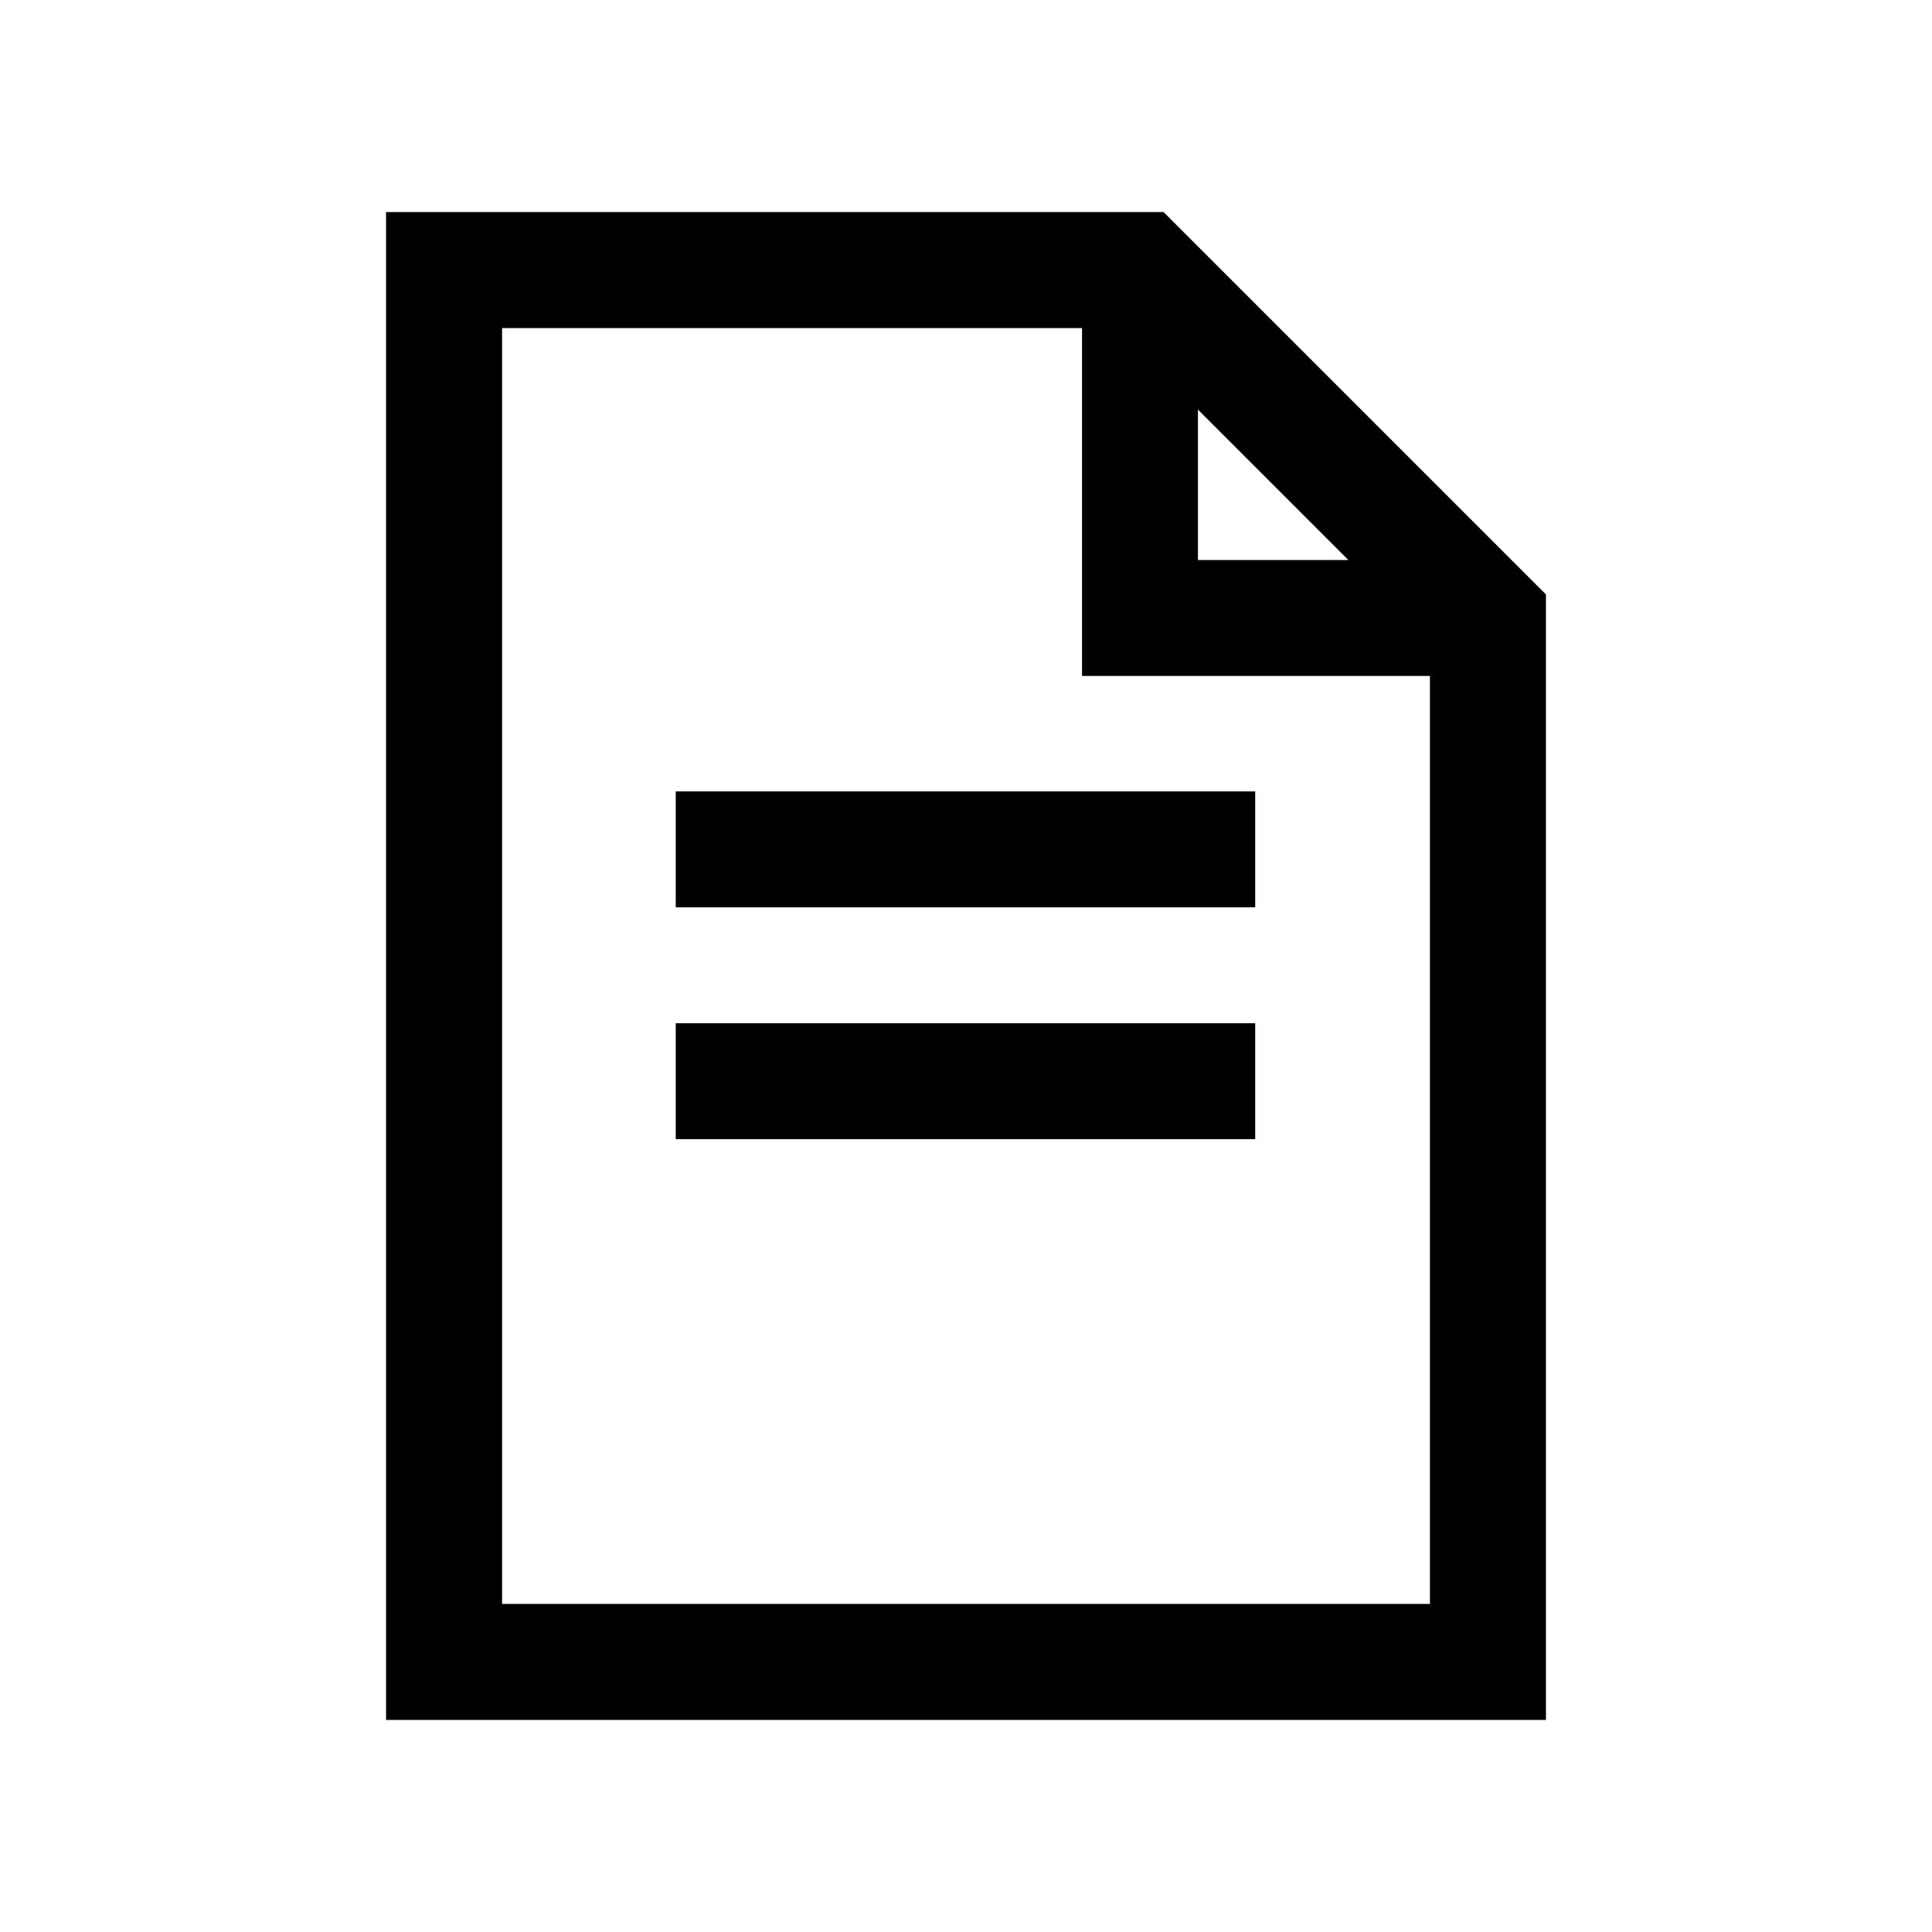
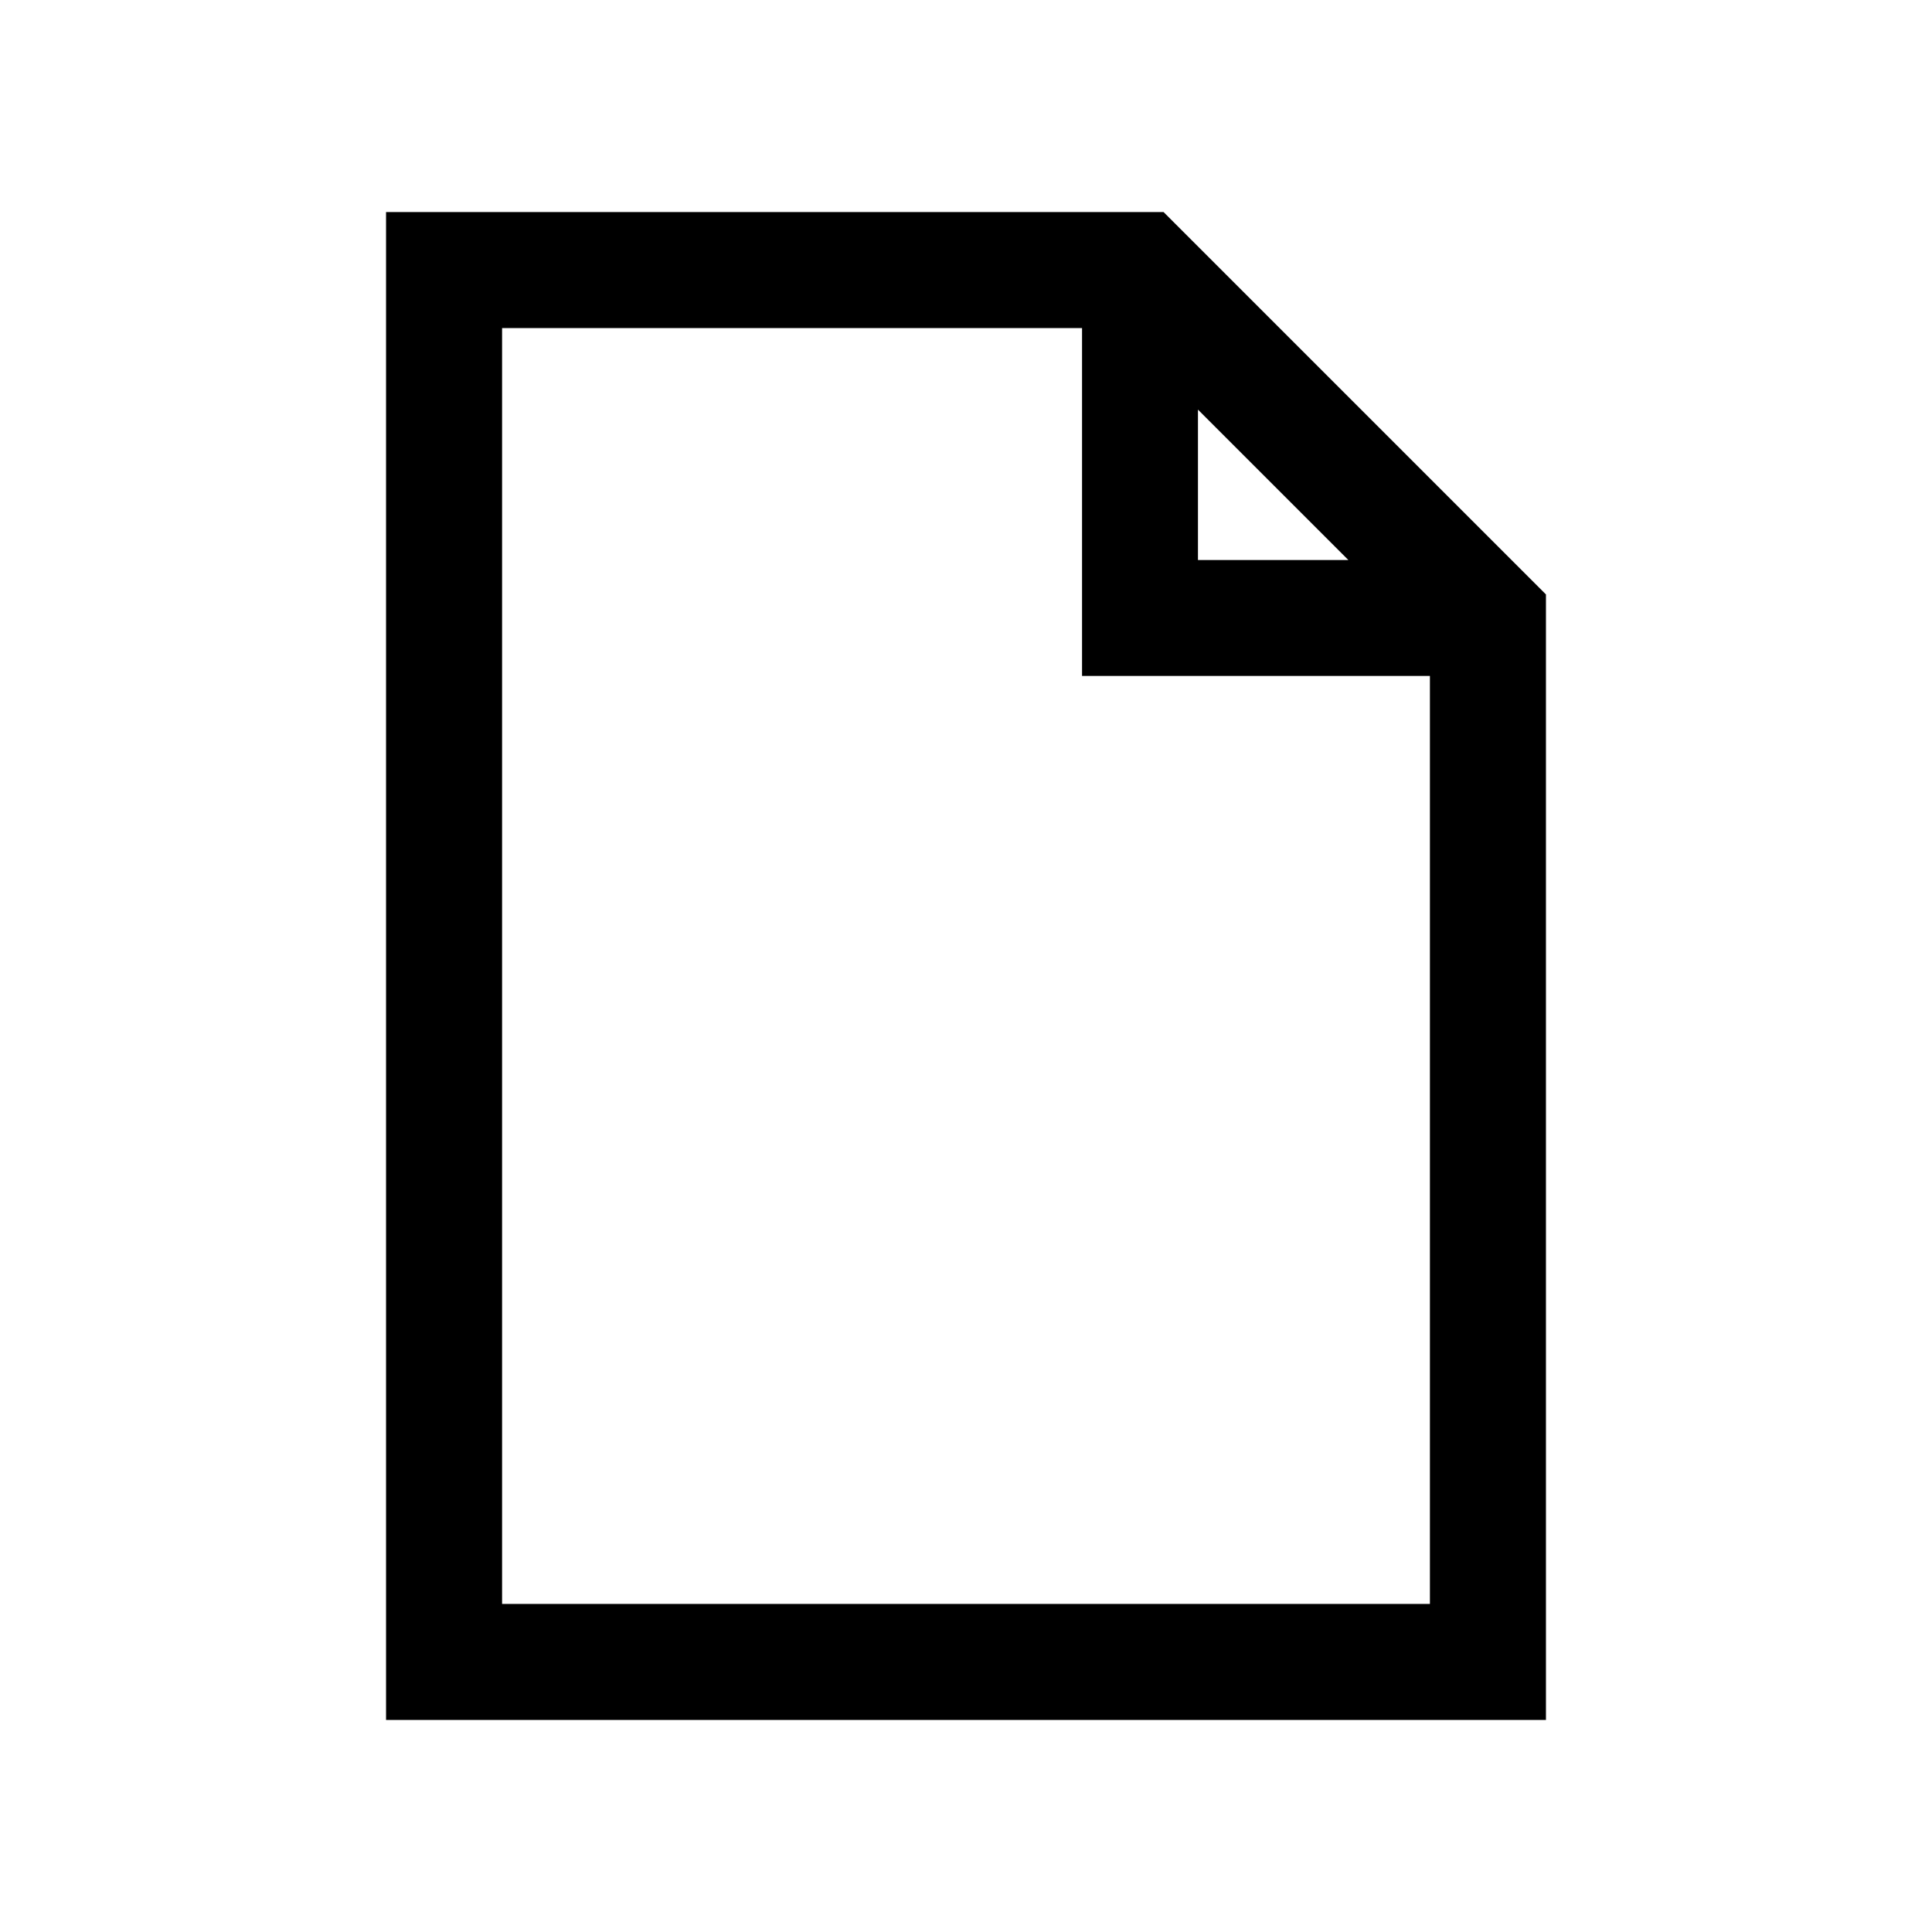
<svg xmlns="http://www.w3.org/2000/svg" viewBox="0 0 164 164">
  <g id="Riduzione_TCO">
    <path d="M98.77,18h-66V146h98.46V50.46Zm2.92,16.77,12.77,12.77H101.69ZM121.38,84v52.15H42.62V27.85H91.85V57.38h29.53V84Z" />
-     <rect x="57.36" y="67.18" width="49.19" height="9.84" />
-     <rect x="57.36" y="86.86" width="49.19" height="9.84" />
  </g>
</svg>